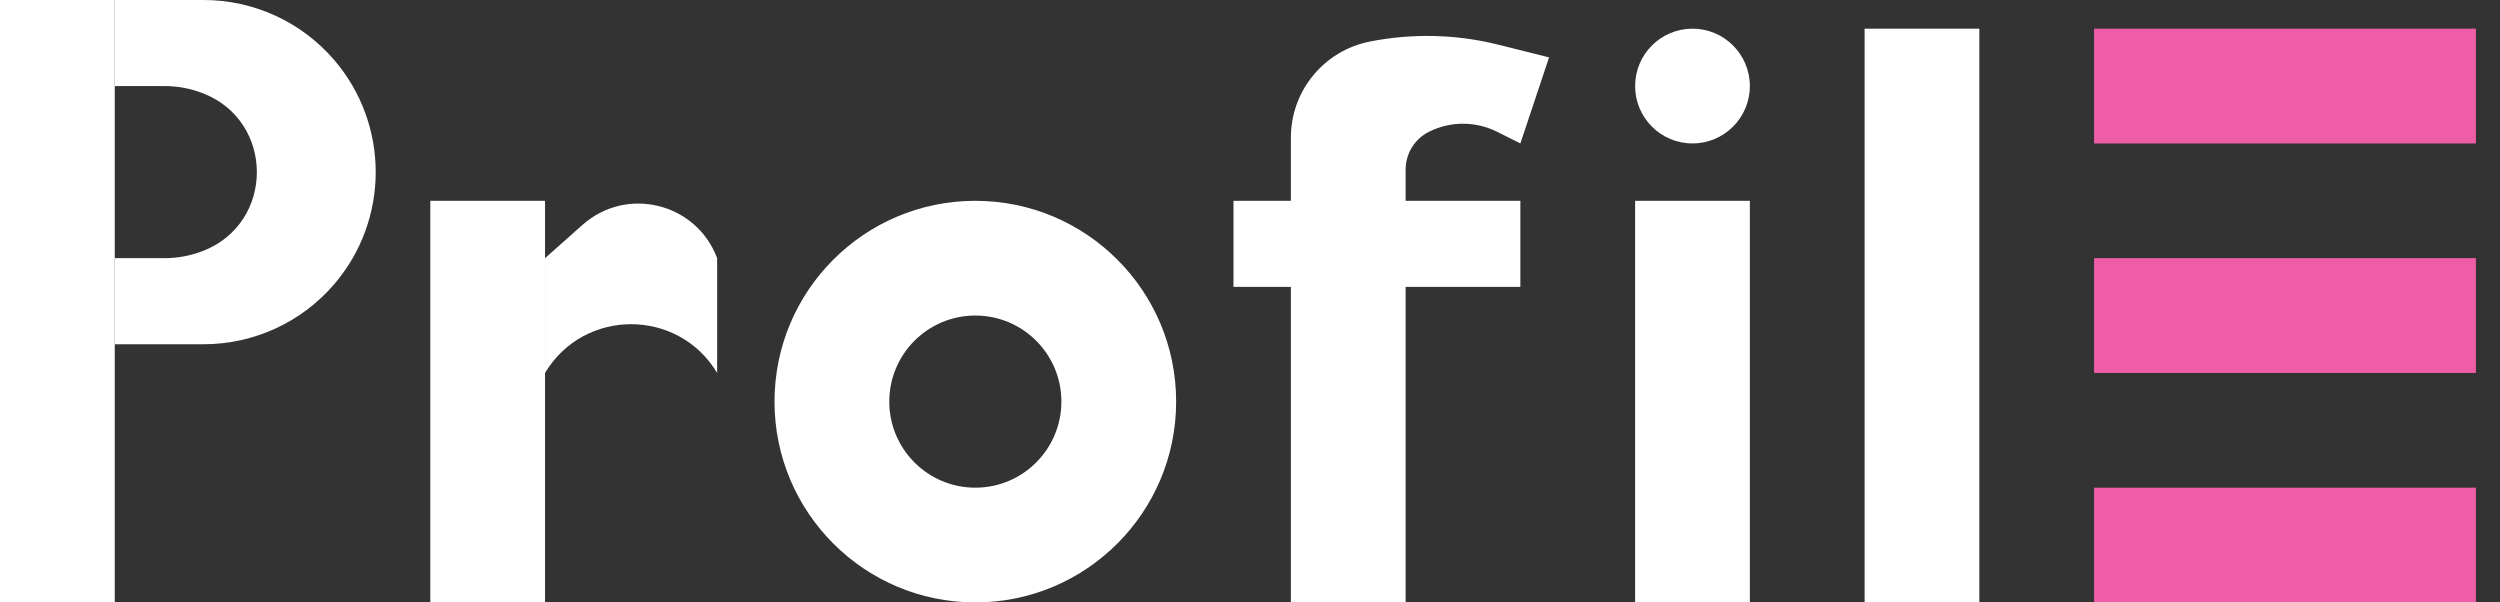
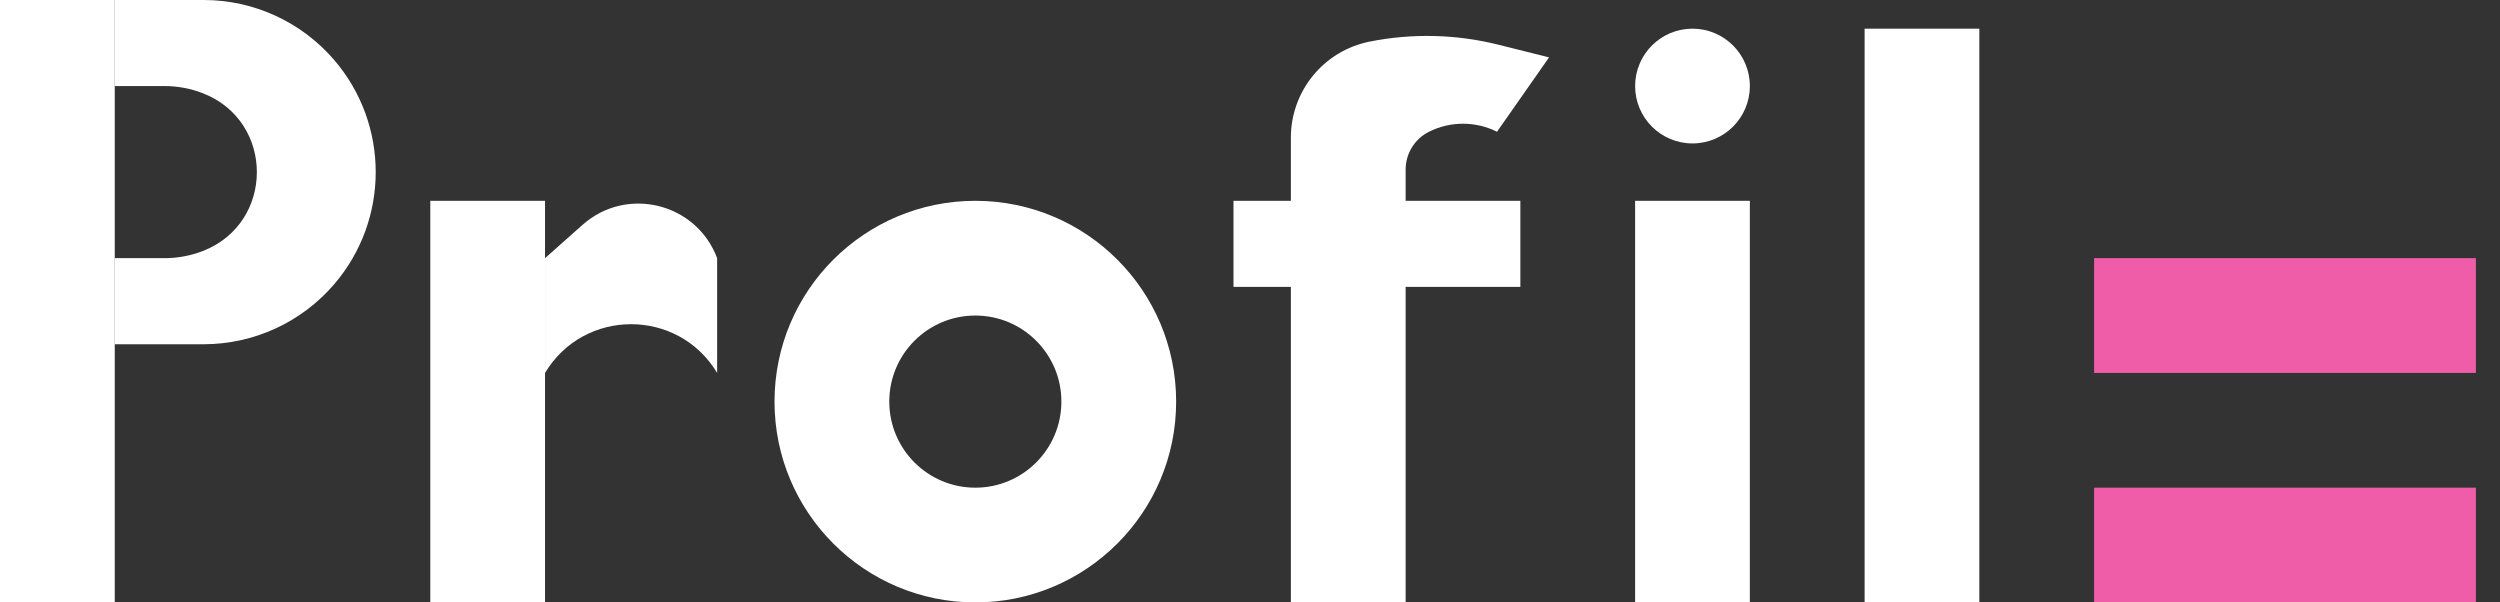
<svg xmlns="http://www.w3.org/2000/svg" width="83" height="20" viewBox="0 0 83 20" fill="none">
  <rect x="0" y="0" width="83" height="20" fill="#333333" stroke="none" />
  <g clip-path="url(#clip0_25_1428)">
    <path d="M0 0H3.81V20H0V0Z" fill="white" />
-     <path d="M42.857 4.569C42.857 3.02 43.95 1.686 45.469 1.382C46.885 1.099 48.345 1.134 49.746 1.484L51.429 1.905L50.476 4.762L49.701 4.374C48.99 4.019 48.153 4.019 47.442 4.374C46.967 4.612 46.667 5.098 46.667 5.629V20H42.857V4.569Z" fill="white" />
+     <path d="M42.857 4.569C42.857 3.02 43.95 1.686 45.469 1.382C46.885 1.099 48.345 1.134 49.746 1.484L51.429 1.905L49.701 4.374C48.99 4.019 48.153 4.019 47.442 4.374C46.967 4.612 46.667 5.098 46.667 5.629V20H42.857V4.569Z" fill="white" />
    <path d="M14.286 6.667H18.095V20H14.286V6.667Z" fill="white" />
    <path d="M54.286 6.667H58.095V20H54.286V6.667Z" fill="white" />
    <path d="M61.905 0.952H65.714V20H61.905V0.952Z" fill="white" />
    <path d="M6.76 0C8.428 0 10.013 0.729 11.098 1.995C12.932 4.135 12.932 7.293 11.098 9.433C10.013 10.7 8.428 11.429 6.76 11.429H3.81V8.571H5.464C5.899 8.571 6.331 8.49 6.736 8.333C9.125 7.404 9.125 4.025 6.736 3.096C6.331 2.938 5.899 2.857 5.464 2.857H3.81V0H6.76Z" fill="white" />
-     <path d="M69.524 0.952H82.202V4.762H69.524V0.952Z" fill="#EF5DA8" />
    <path d="M69.524 8.571H82.202V12.381H69.524V8.571Z" fill="#EF5DA8" />
    <path d="M69.524 16.191H82.202V20H69.524V16.191Z" fill="#EF5DA8" />
    <path d="M18.095 8.571L19.34 7.465C20.805 6.163 23.121 6.736 23.809 8.571V12.381C22.515 10.224 19.389 10.224 18.095 12.381V8.571Z" fill="white" />
    <path d="M40.952 6.667H50.476V9.524H40.952V6.667Z" fill="white" />
    <path fill-rule="evenodd" clip-rule="evenodd" d="M32.381 20C36.063 20 39.048 17.015 39.048 13.333C39.048 9.651 36.063 6.667 32.381 6.667C28.699 6.667 25.714 9.651 25.714 13.333C25.714 17.015 28.699 20 32.381 20ZM32.381 16.191C33.959 16.191 35.238 14.911 35.238 13.333C35.238 11.755 33.959 10.476 32.381 10.476C30.803 10.476 29.524 11.755 29.524 13.333C29.524 14.911 30.803 16.191 32.381 16.191Z" fill="white" />
    <path d="M58.095 2.857C58.095 3.909 57.242 4.762 56.191 4.762C55.139 4.762 54.286 3.909 54.286 2.857C54.286 1.805 55.139 0.952 56.191 0.952C57.242 0.952 58.095 1.805 58.095 2.857Z" fill="white" />
  </g>
  <defs>
    <clipPath id="clip0_25_1428">
      <rect width="82.2" height="20" fill="white" />
    </clipPath>
  </defs>
</svg>